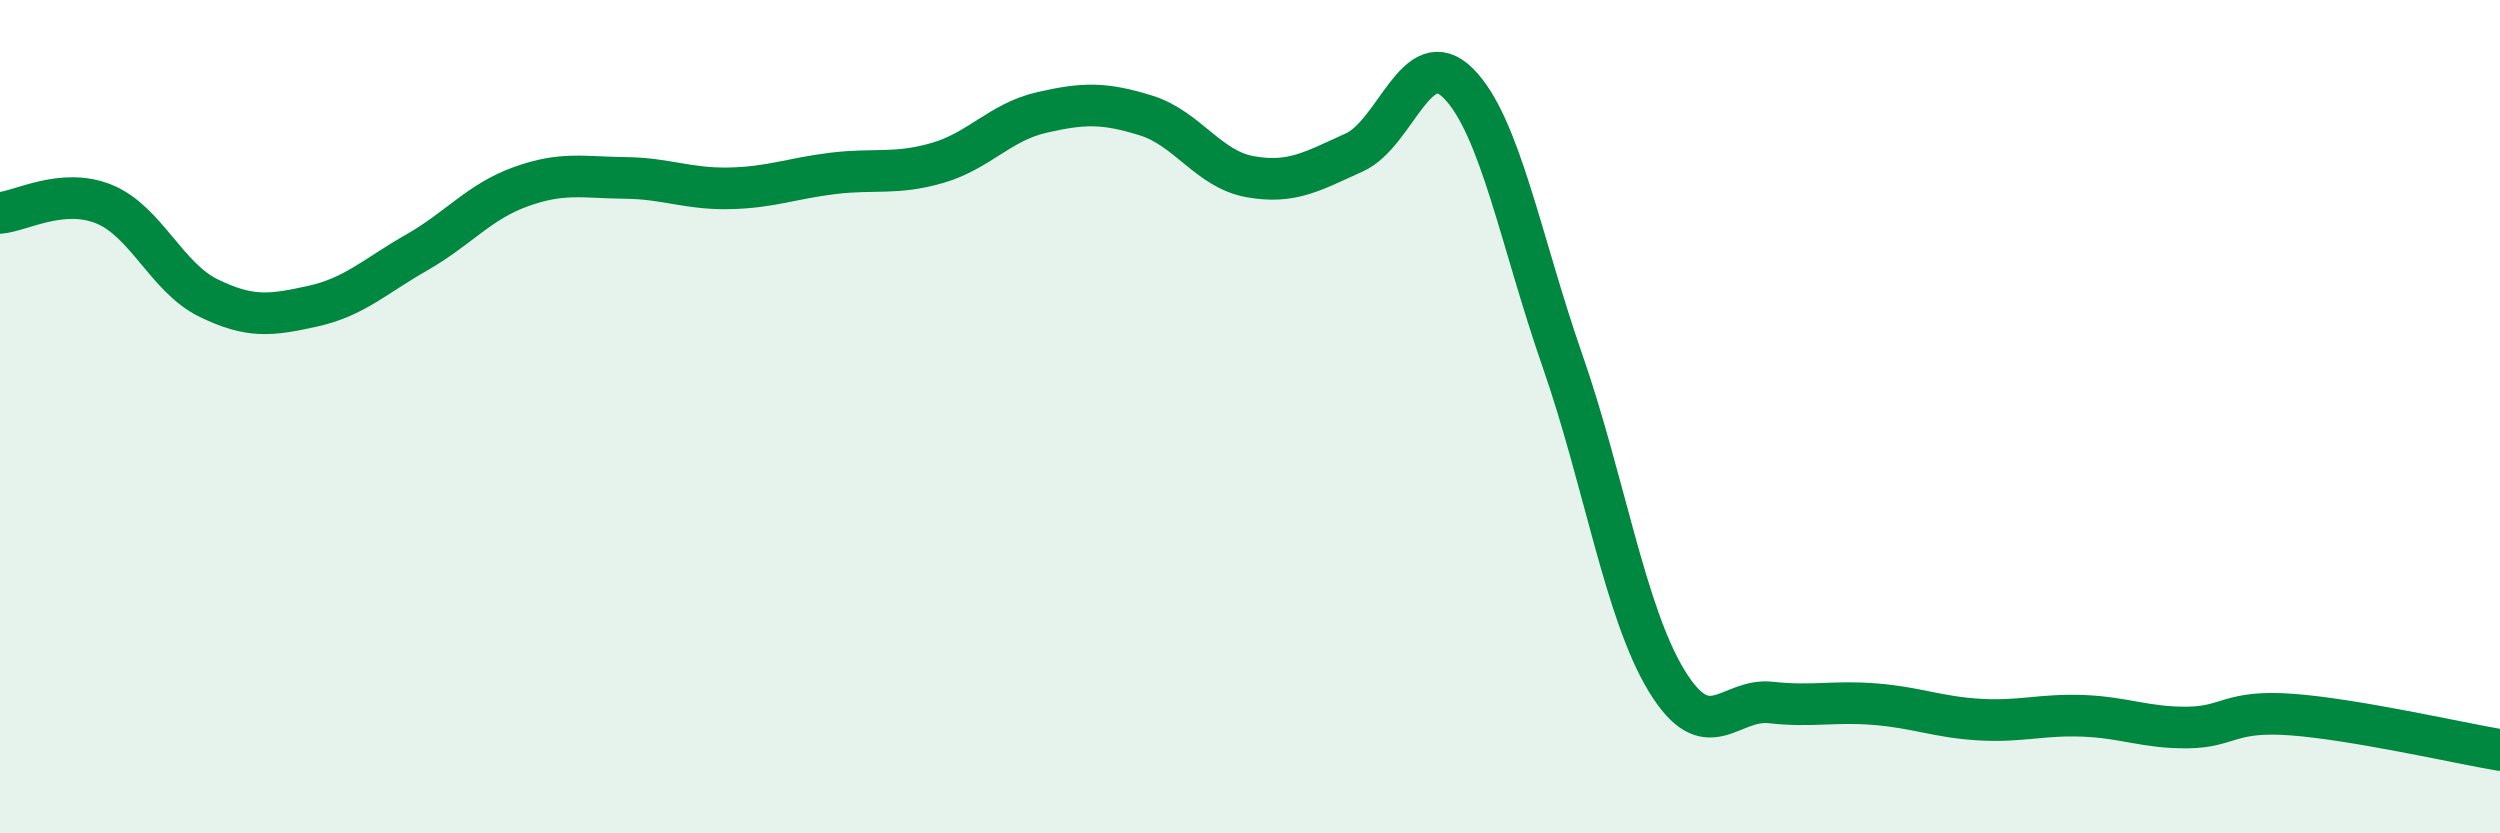
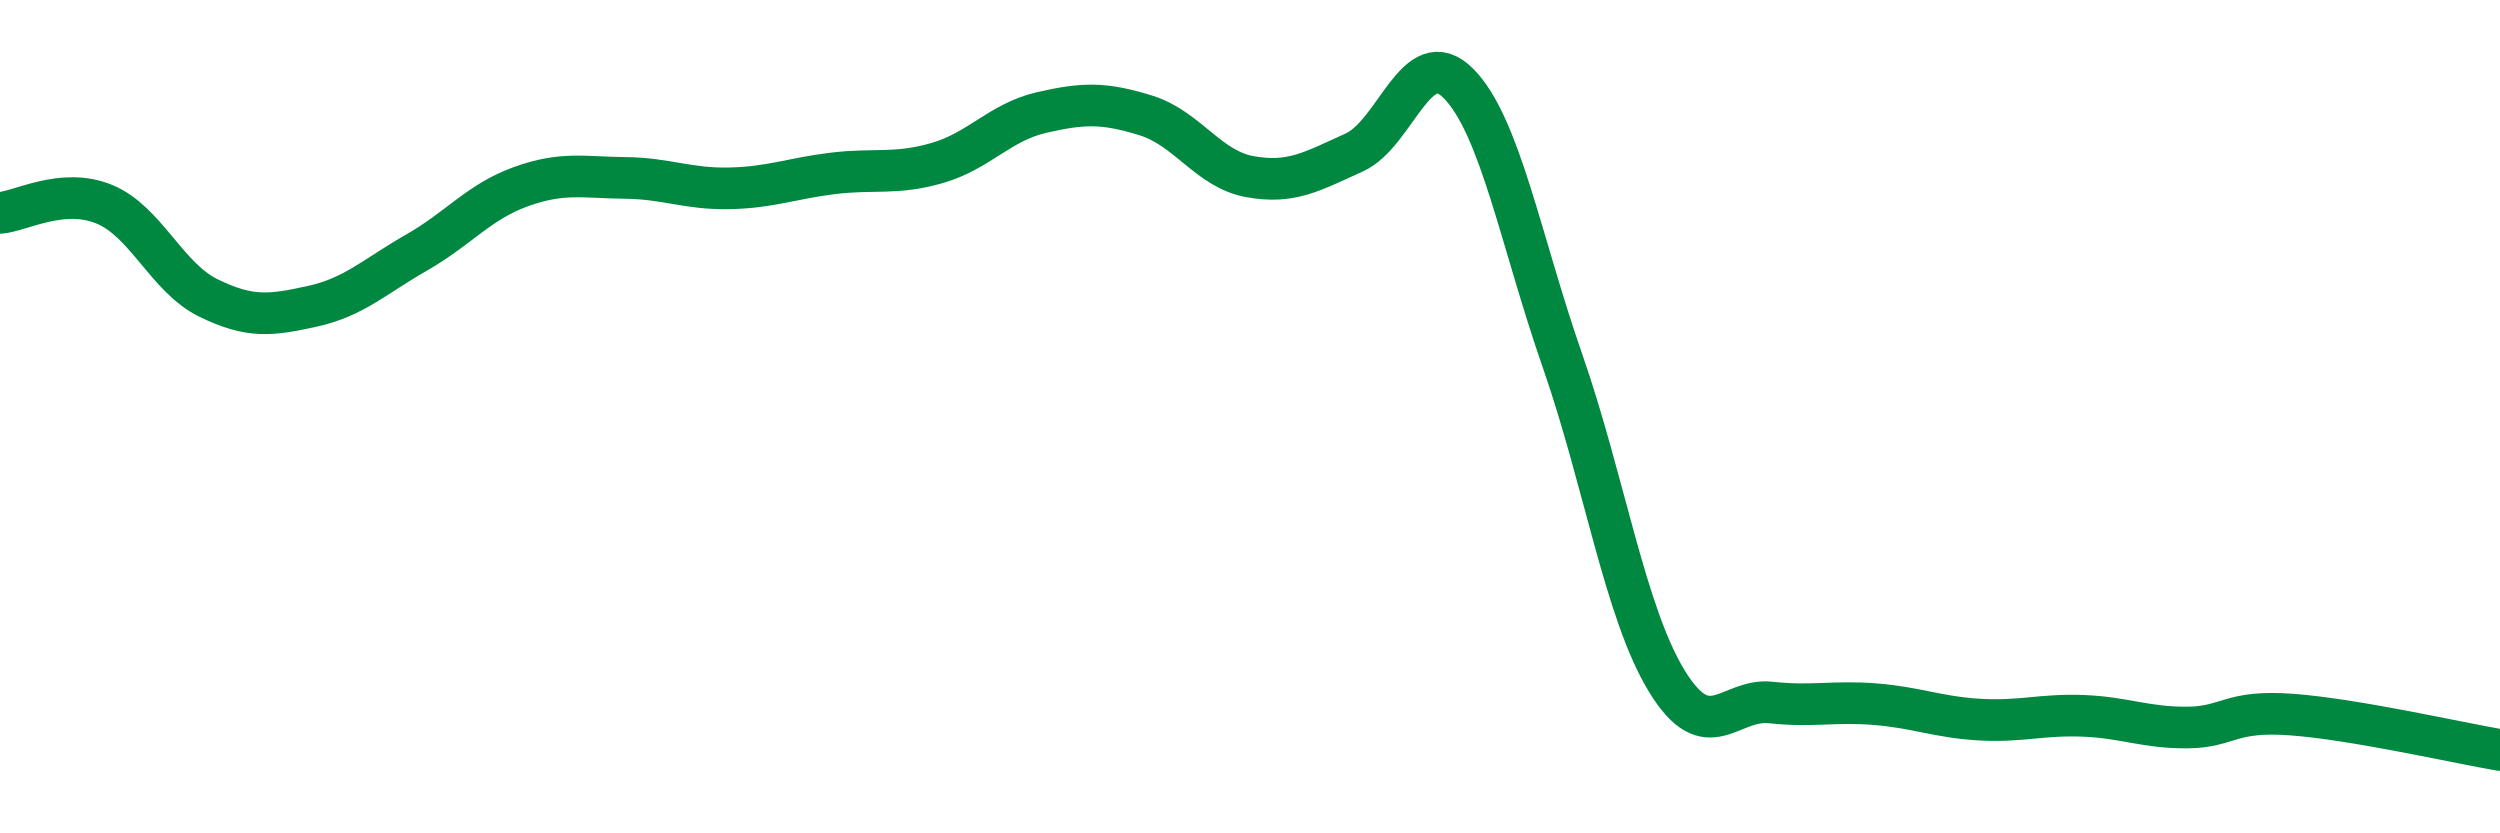
<svg xmlns="http://www.w3.org/2000/svg" width="60" height="20" viewBox="0 0 60 20">
-   <path d="M 0,5.11 C 0.5,5.07 1.5,4.49 2.5,4.9 C 3.5,5.31 4,6.66 5,7.15 C 6,7.64 6.5,7.57 7.5,7.35 C 8.5,7.13 9,6.63 10,6.06 C 11,5.49 11.5,4.84 12.5,4.48 C 13.5,4.12 14,4.26 15,4.27 C 16,4.28 16.5,4.54 17.5,4.52 C 18.5,4.5 19,4.28 20,4.16 C 21,4.04 21.5,4.2 22.5,3.91 C 23.5,3.62 24,2.93 25,2.7 C 26,2.47 26.5,2.46 27.5,2.77 C 28.5,3.08 29,4.06 30,4.24 C 31,4.42 31.5,4.11 32.5,3.66 C 33.5,3.21 34,1 35,2 C 36,3 36.5,5.79 37.5,8.66 C 38.5,11.53 39,14.7 40,16.34 C 41,17.98 41.5,16.75 42.5,16.86 C 43.5,16.97 44,16.82 45,16.9 C 46,16.98 46.5,17.21 47.5,17.27 C 48.5,17.33 49,17.14 50,17.18 C 51,17.22 51.5,17.47 52.5,17.46 C 53.5,17.45 53.5,17.04 55,17.15 C 56.5,17.26 59,17.83 60,18L60 20L0 20Z" fill="#008740" opacity="0.1" stroke-linecap="round" stroke-linejoin="round" />
  <path d="M 0,5.11 C 0.5,5.07 1.5,4.49 2.5,4.9 C 3.5,5.31 4,6.66 5,7.15 C 6,7.64 6.5,7.57 7.5,7.35 C 8.5,7.13 9,6.63 10,6.06 C 11,5.49 11.5,4.84 12.5,4.48 C 13.5,4.12 14,4.26 15,4.27 C 16,4.28 16.5,4.54 17.5,4.52 C 18.5,4.5 19,4.28 20,4.16 C 21,4.04 21.5,4.2 22.5,3.91 C 23.5,3.62 24,2.93 25,2.7 C 26,2.47 26.5,2.46 27.5,2.77 C 28.5,3.08 29,4.06 30,4.24 C 31,4.42 31.5,4.11 32.5,3.66 C 33.5,3.21 34,1 35,2 C 36,3 36.5,5.79 37.5,8.66 C 38.5,11.53 39,14.7 40,16.34 C 41,17.98 41.5,16.75 42.5,16.86 C 43.5,16.97 44,16.82 45,16.9 C 46,16.98 46.5,17.21 47.5,17.27 C 48.5,17.33 49,17.14 50,17.18 C 51,17.22 51.5,17.47 52.5,17.46 C 53.5,17.45 53.5,17.04 55,17.15 C 56.5,17.26 59,17.83 60,18" stroke="#008740" stroke-width="1" fill="none" stroke-linecap="round" stroke-linejoin="round" />
</svg>